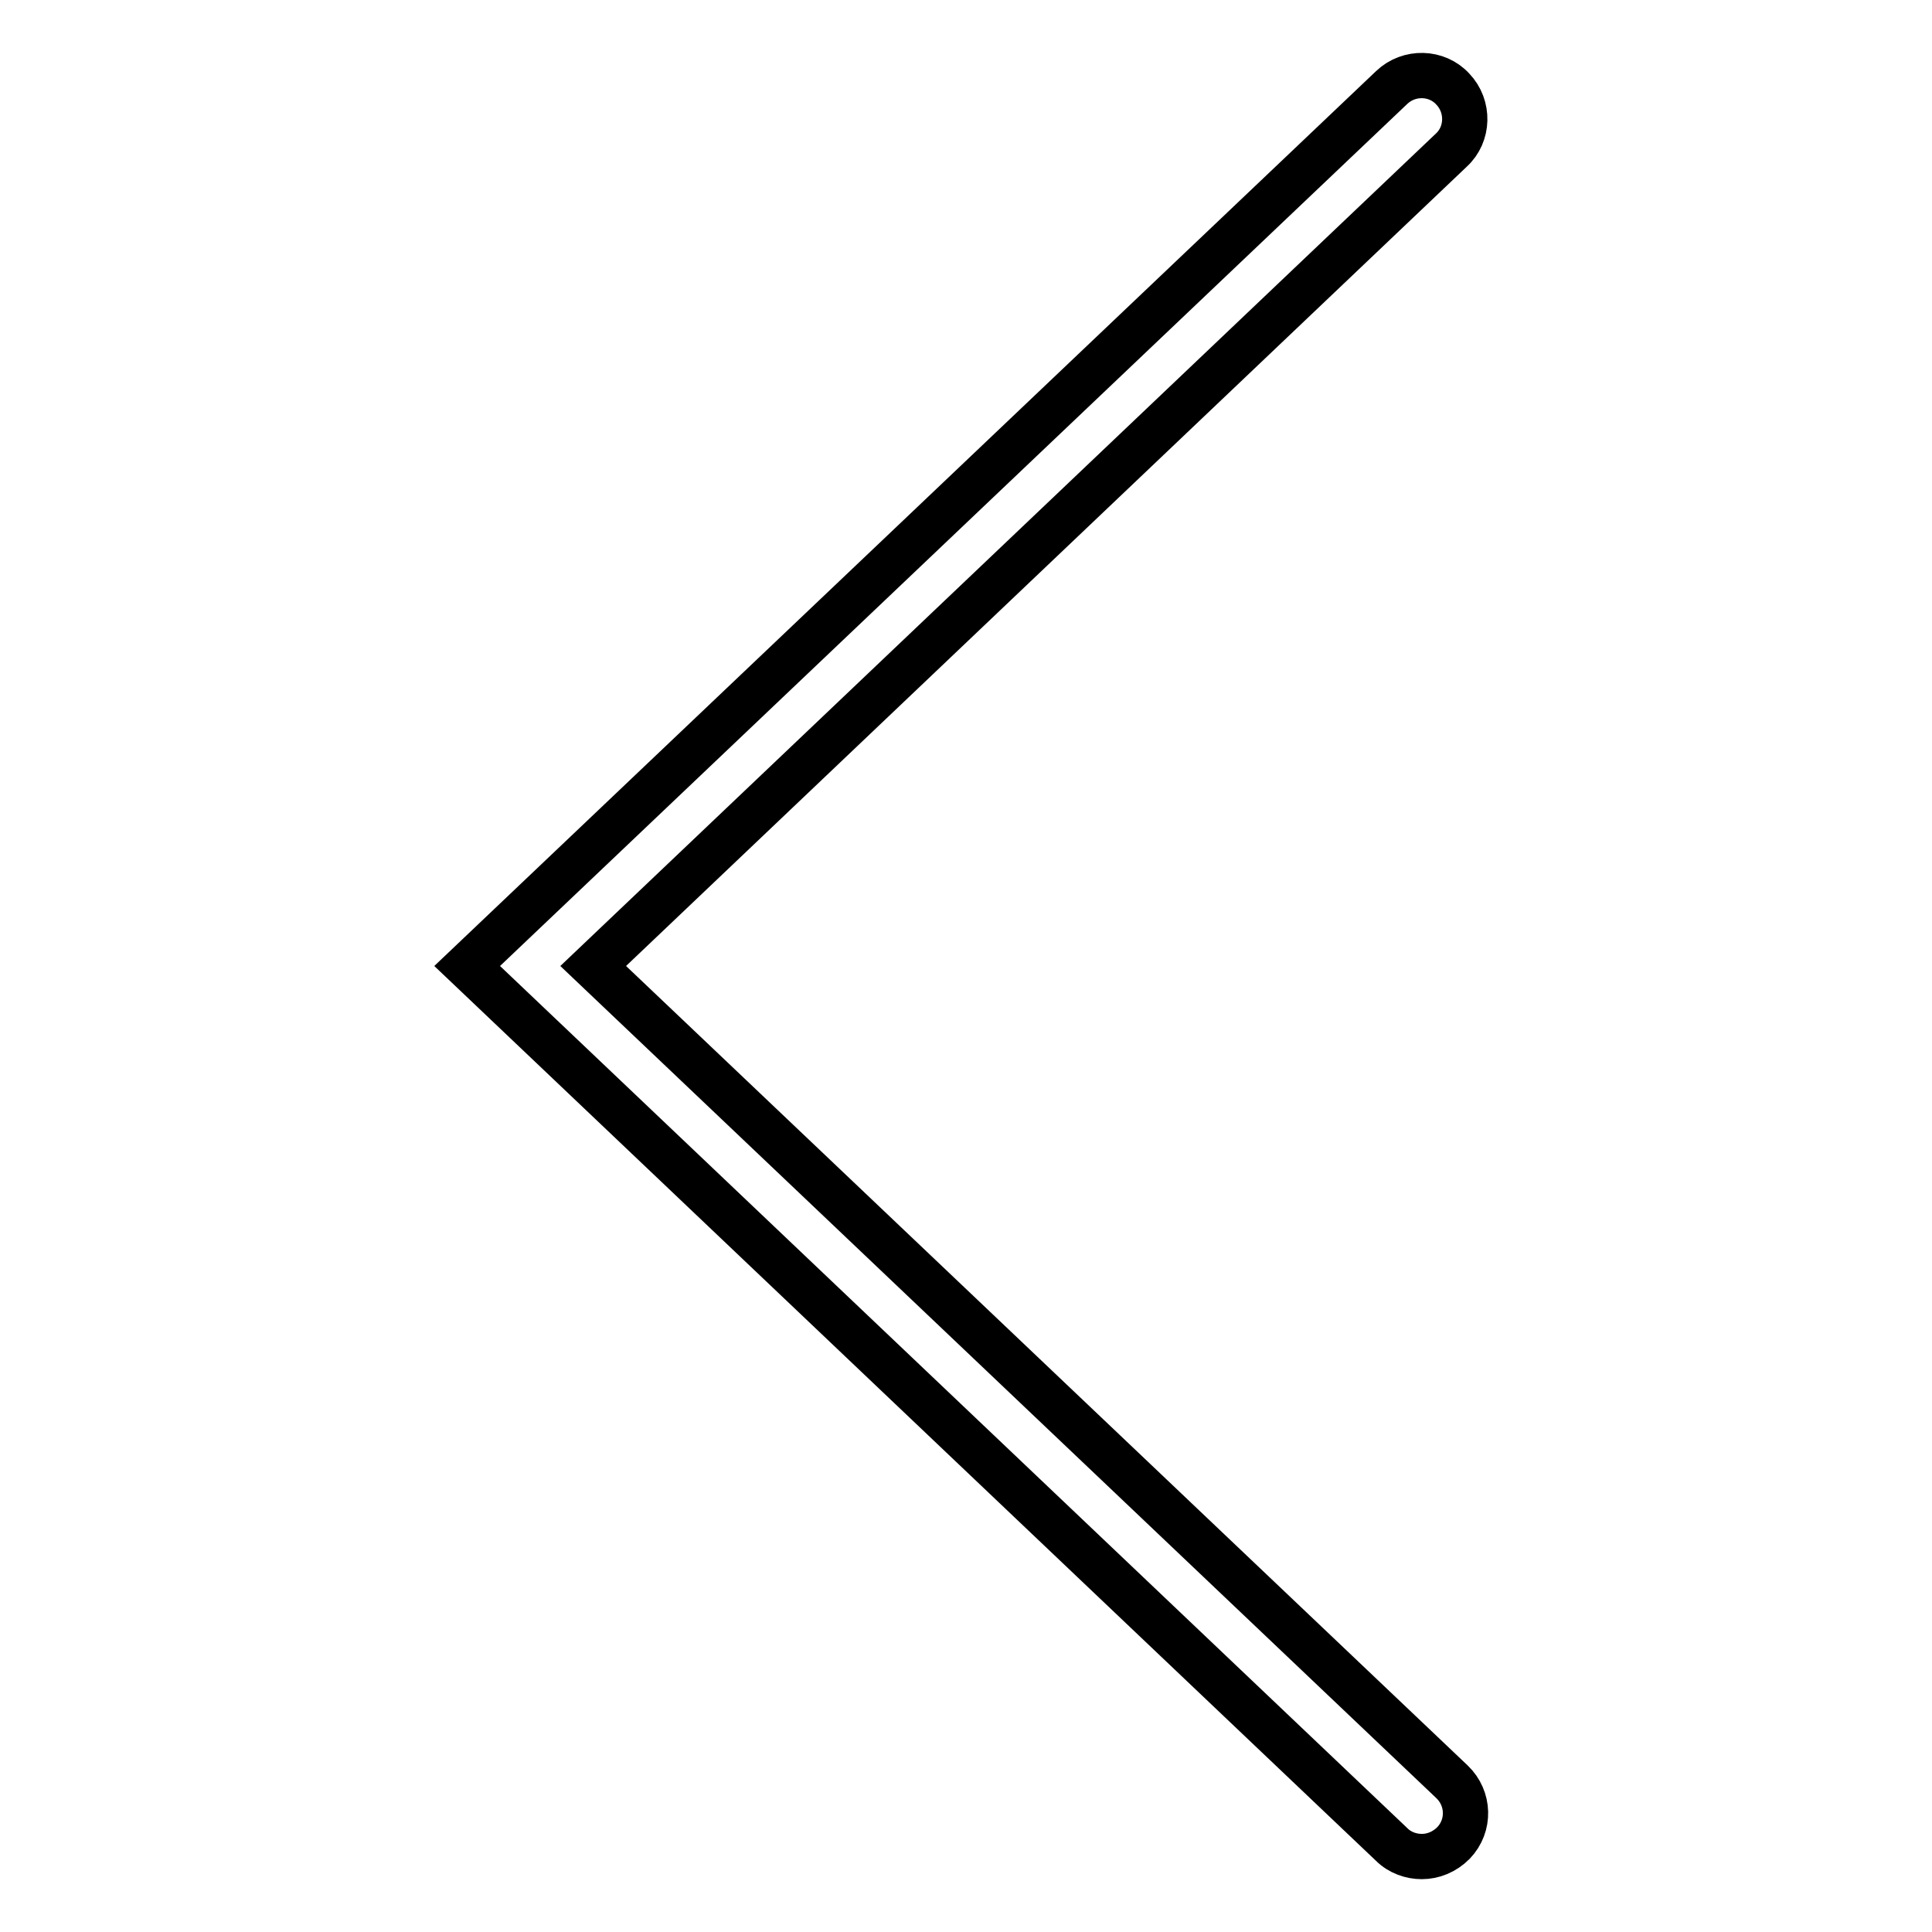
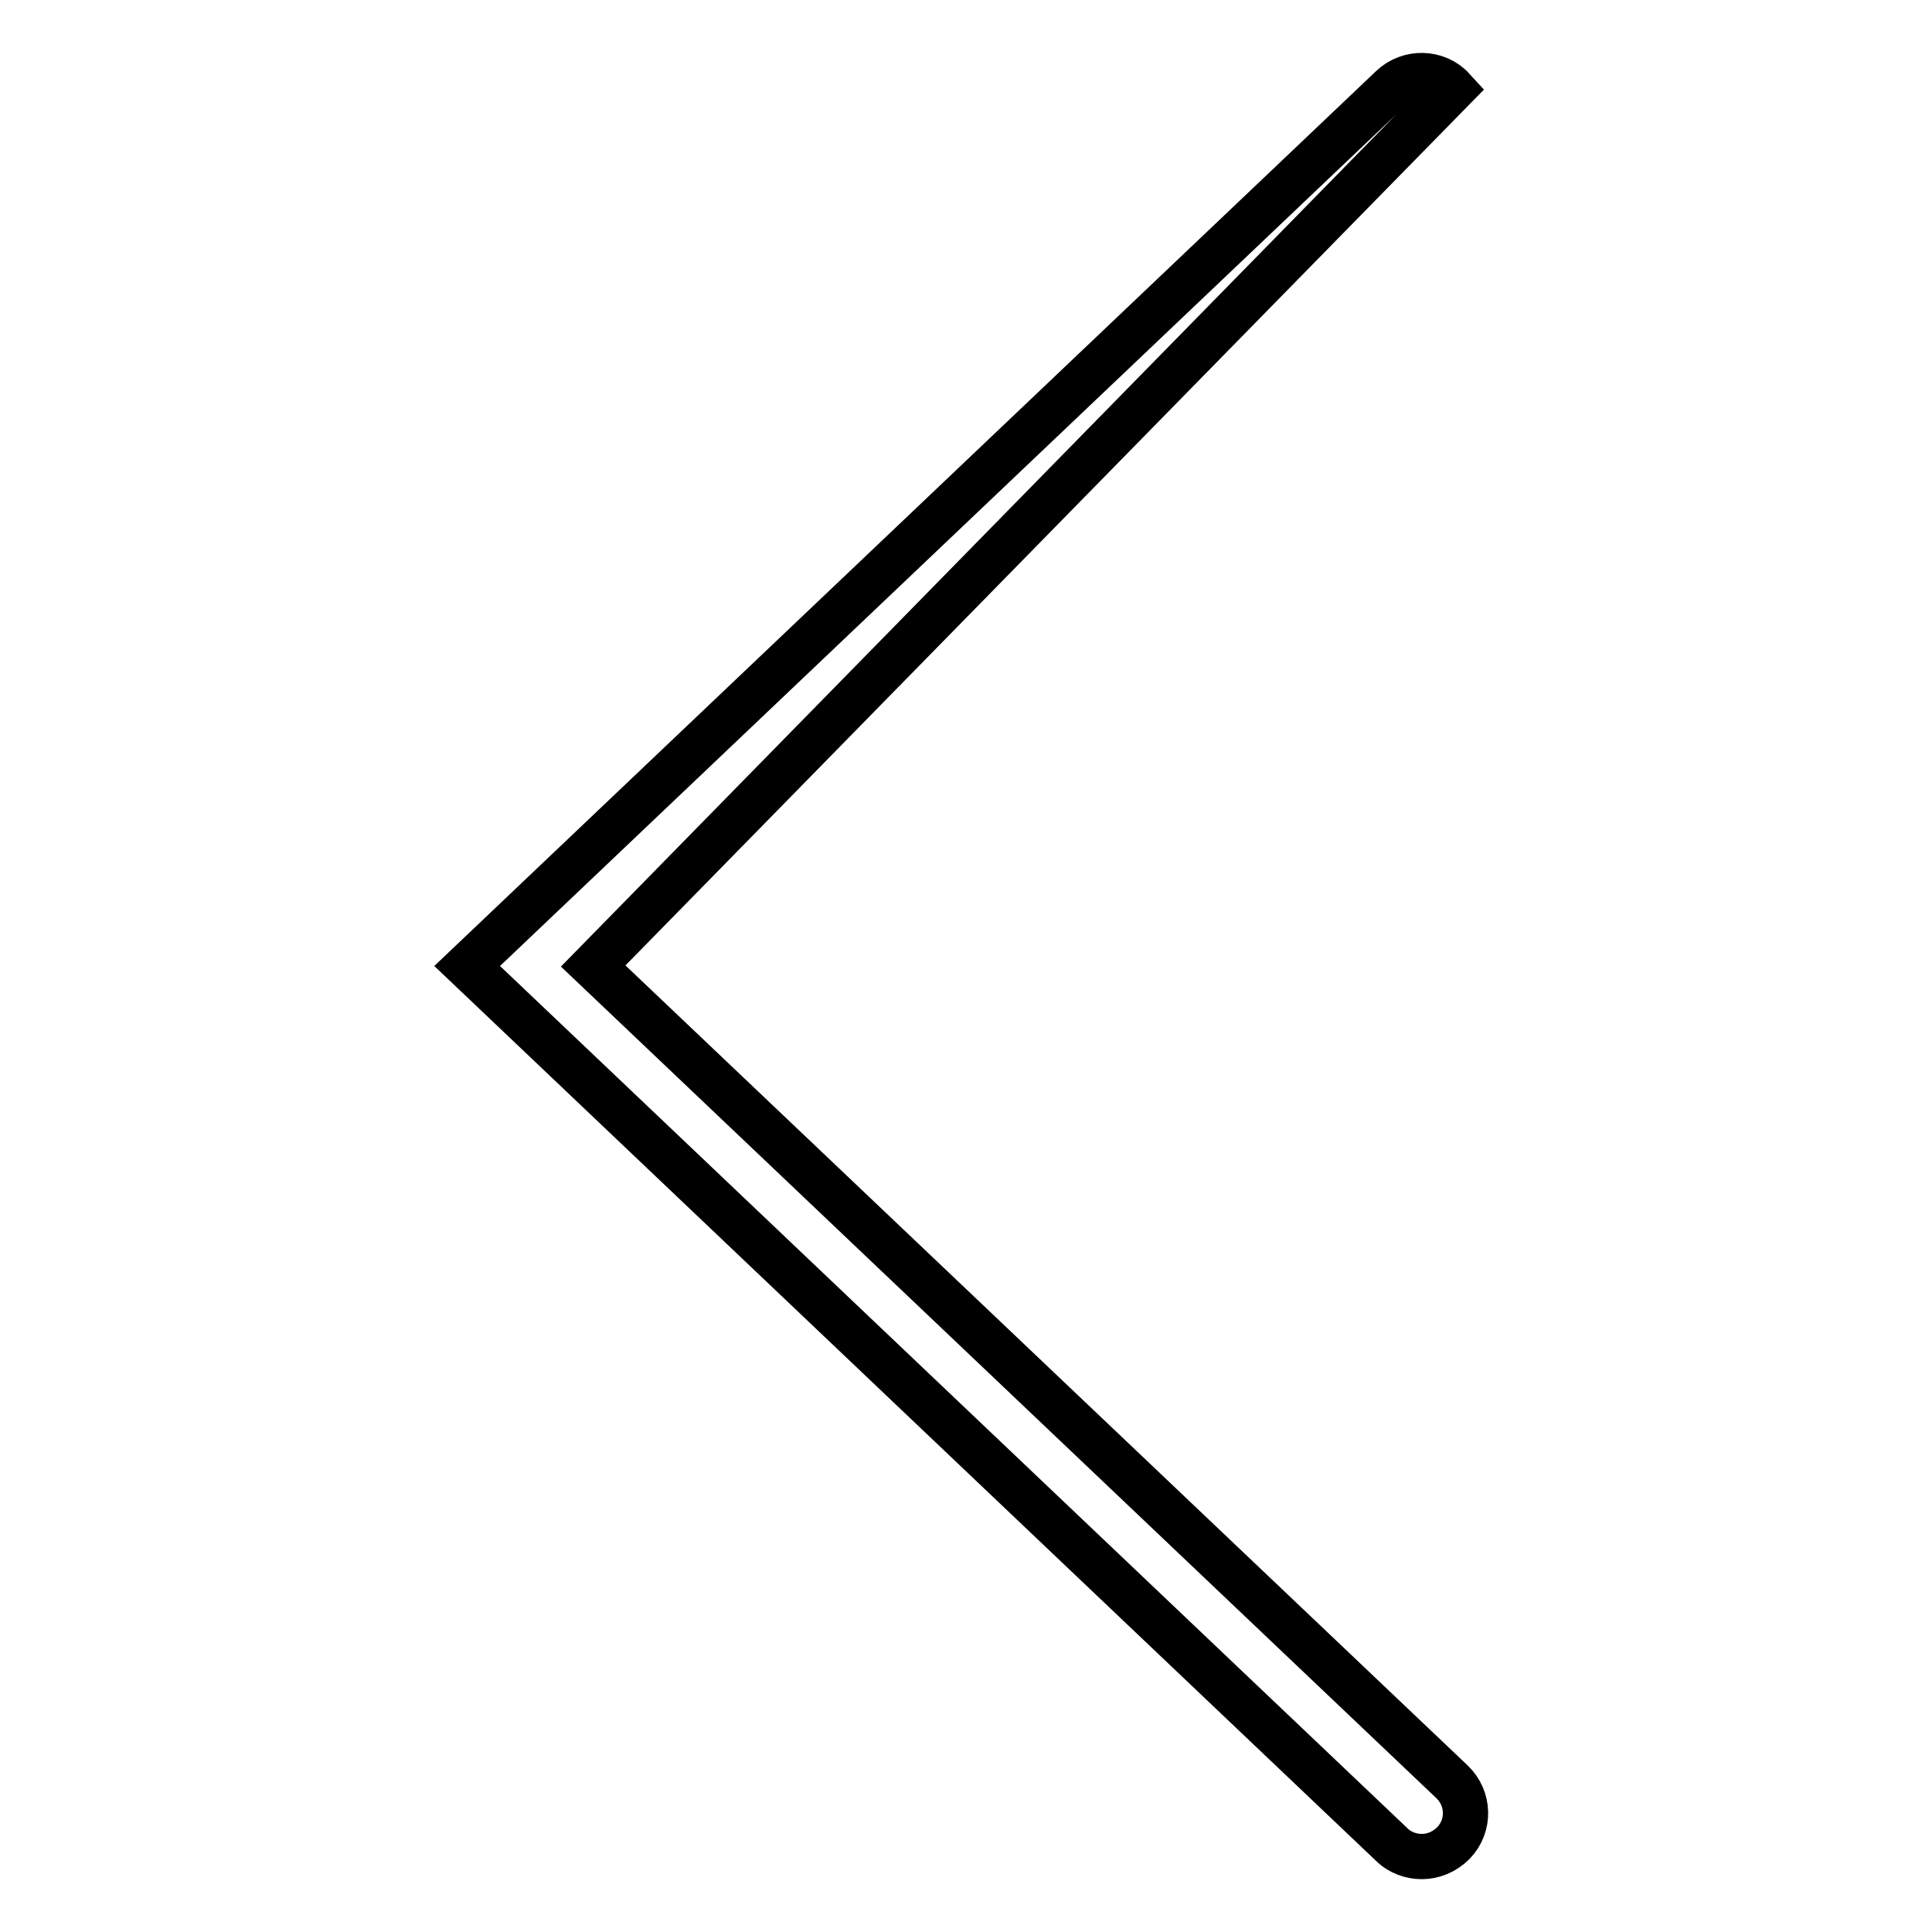
<svg xmlns="http://www.w3.org/2000/svg" version="1.1" x="0px" y="0px" viewBox="0 0 256 256" enable-background="new 0 0 256 256" xml:space="preserve">
  <g>
-     <path stroke-width="6" fill-opacity="0" stroke="#000000" d="M188.4,246c-1.4,0-2.9-0.5-4-1.6L61.9,128L184.4,11.6c2.3-2.2,6-2.1,8.1,0.2c2.2,2.3,2.1,6-0.2,8.1 L78.6,128l113.8,108.1c2.3,2.2,2.4,5.8,0.2,8.1C191.4,245.4,189.9,246,188.4,246z" />
+     <path stroke-width="6" fill-opacity="0" stroke="#000000" d="M188.4,246c-1.4,0-2.9-0.5-4-1.6L61.9,128L184.4,11.6c2.3-2.2,6-2.1,8.1,0.2L78.6,128l113.8,108.1c2.3,2.2,2.4,5.8,0.2,8.1C191.4,245.4,189.9,246,188.4,246z" />
  </g>
</svg>